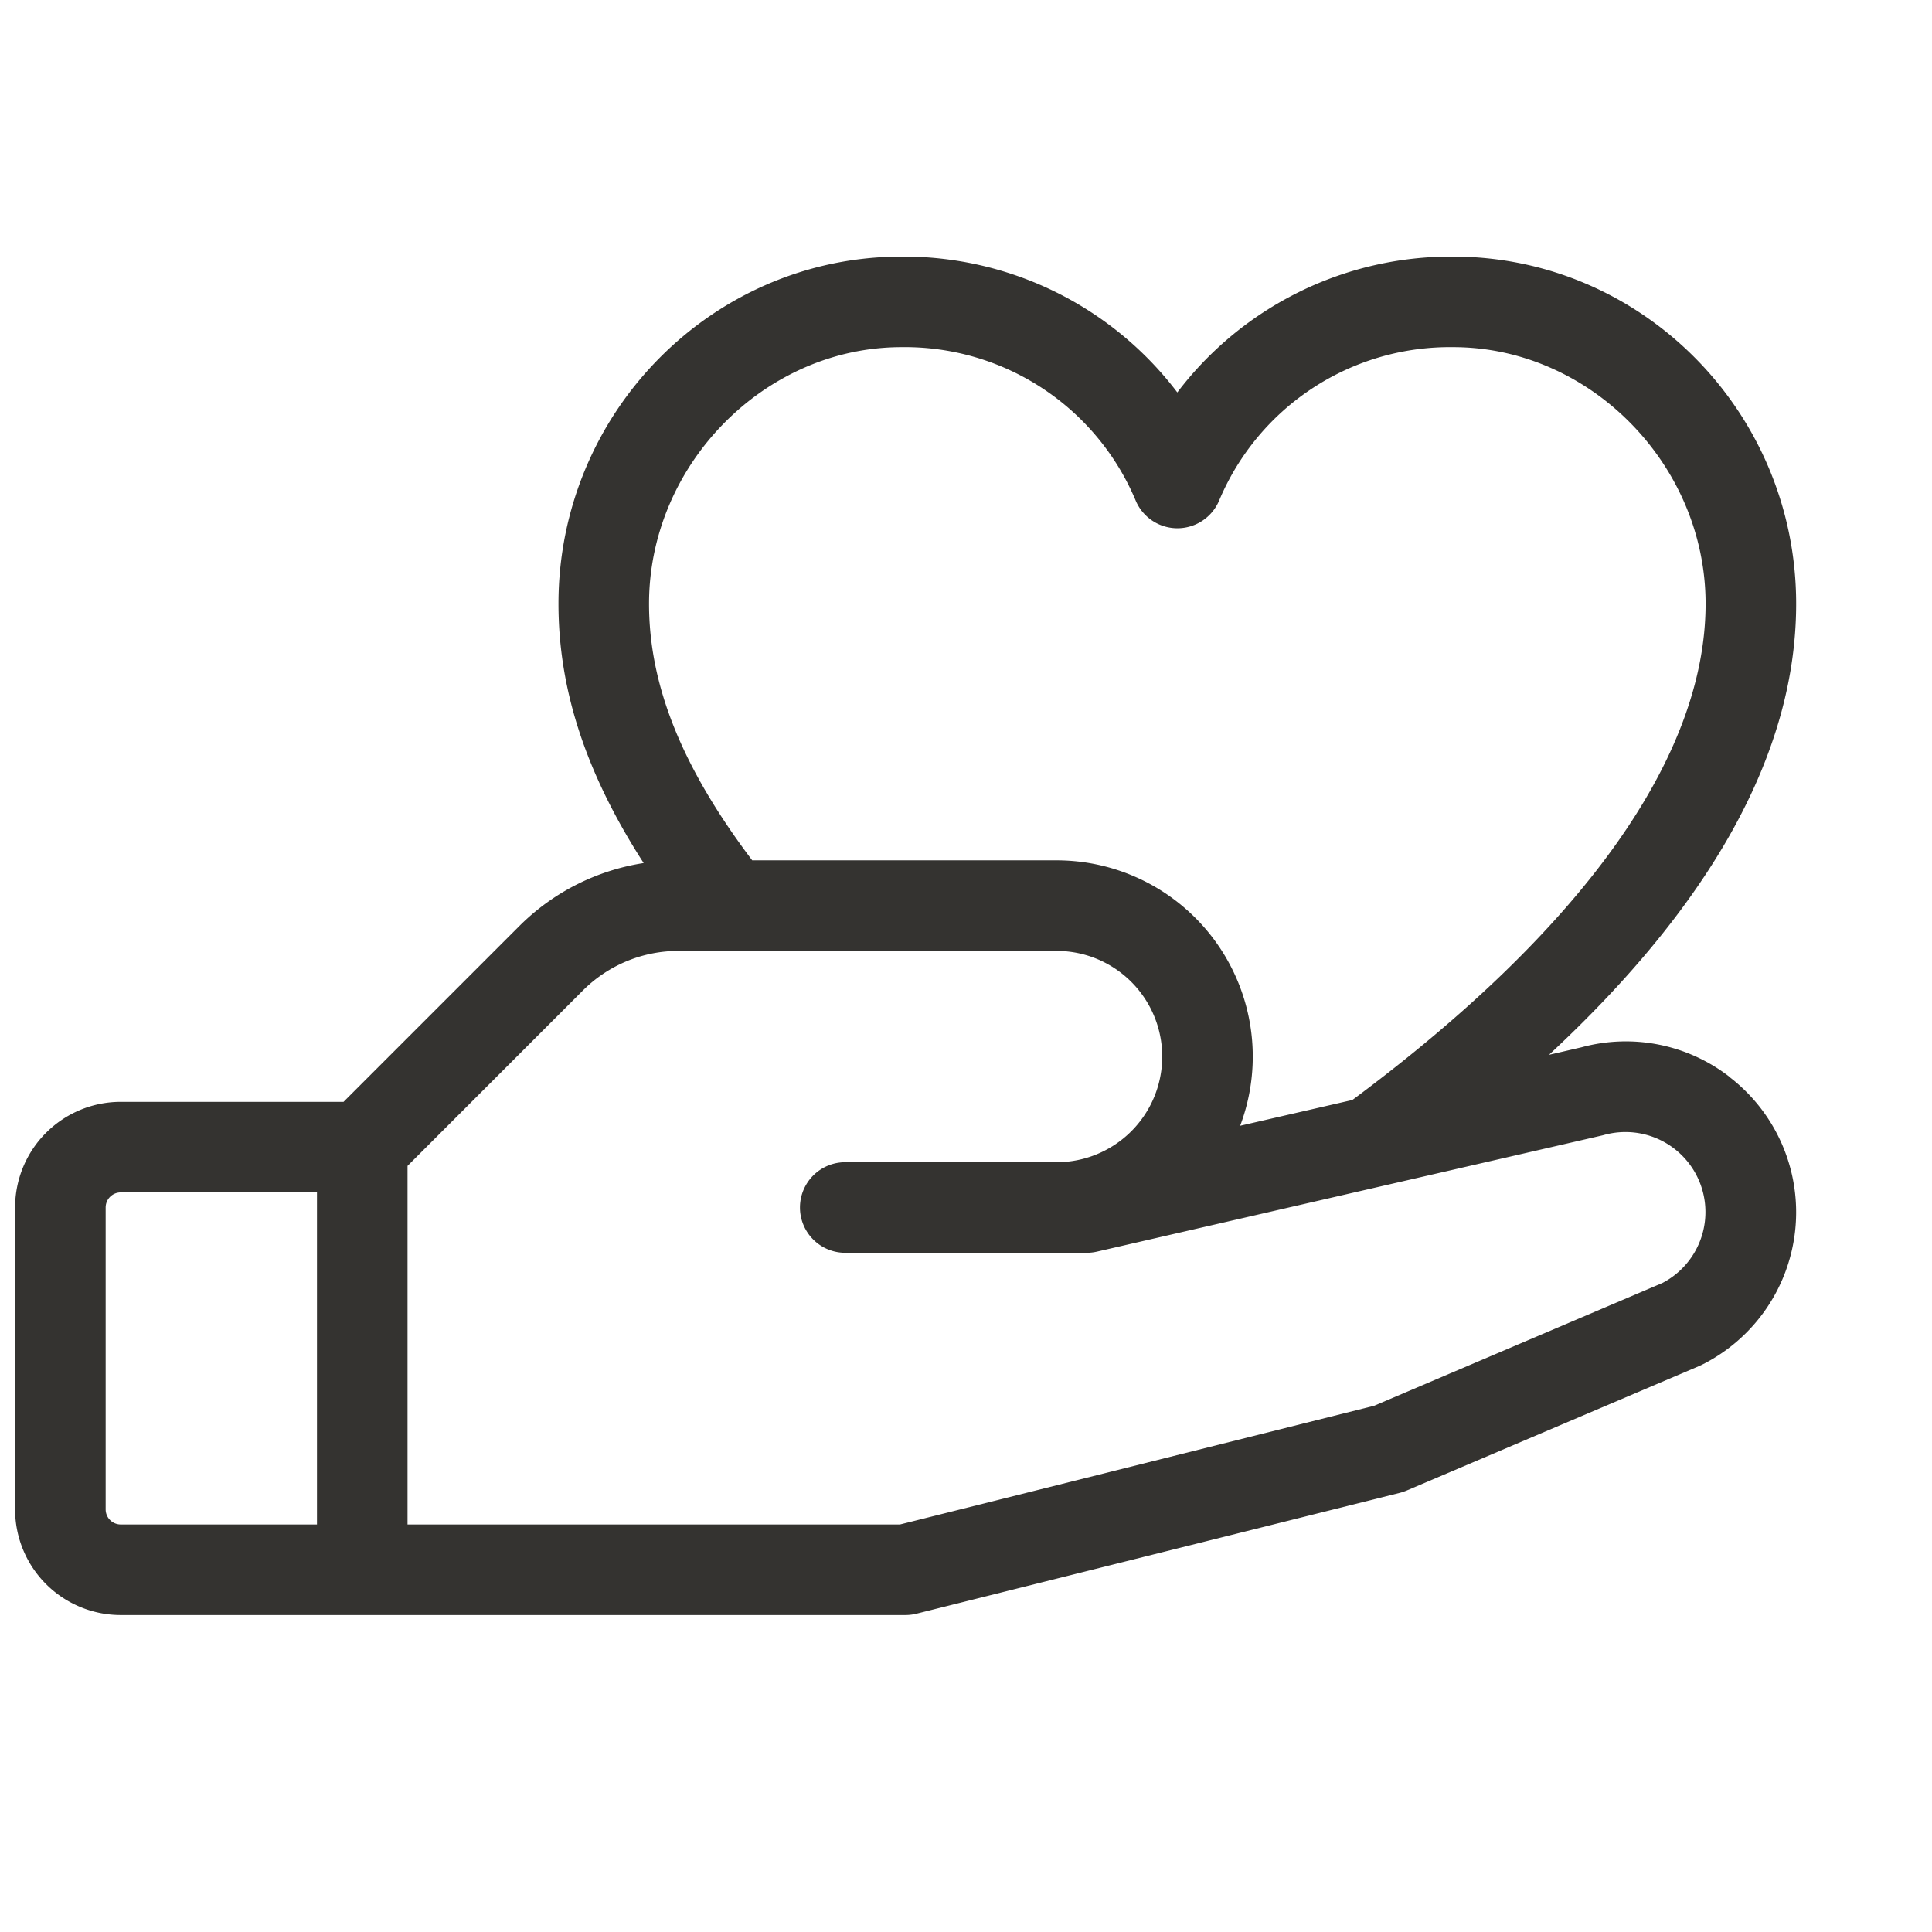
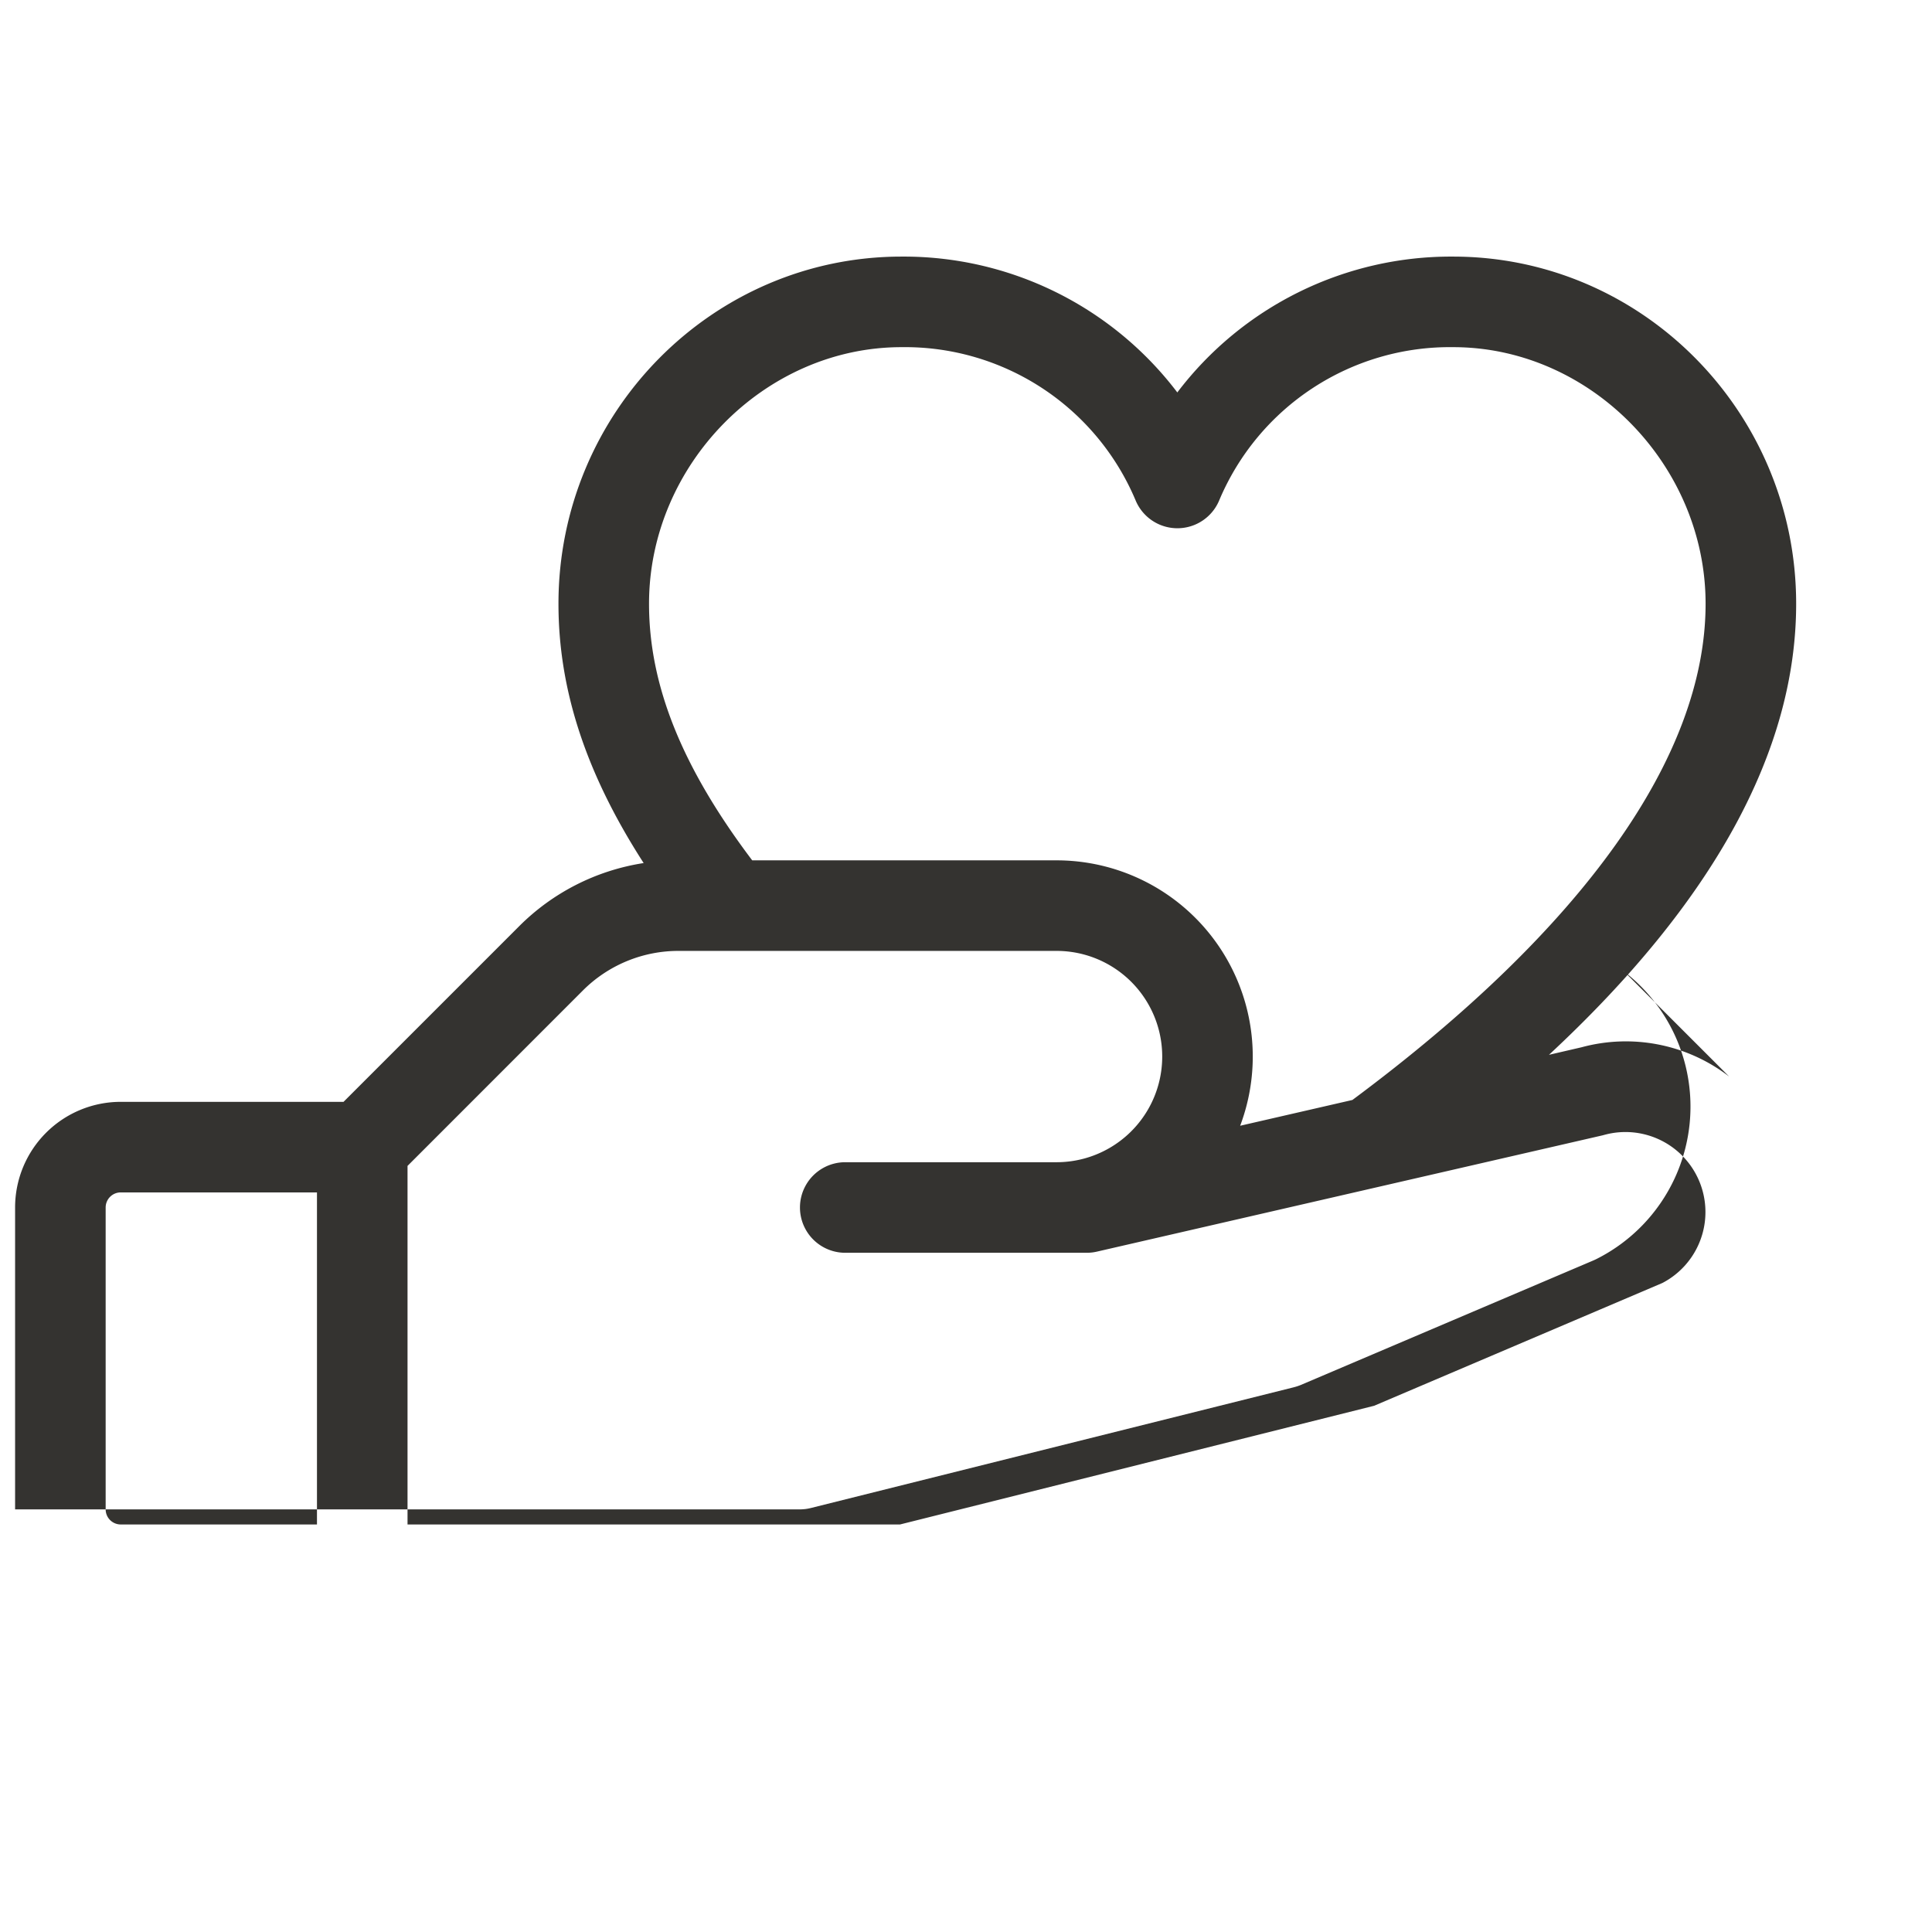
<svg xmlns="http://www.w3.org/2000/svg" fill="none" viewBox="0 0 32 32">
-   <path d="M28.64 17.831a2.803 2.803 0 0 0-2.444-.485l-.54.125C28.375 14.944 29.75 12.44 29.75 10c0-3.17-2.549-5.75-5.683-5.75A5.689 5.689 0 0 0 19.5 6.5a5.688 5.688 0 0 0-4.568-2.25C11.8 4.25 9.25 6.83 9.25 10c0 1.422.454 2.811 1.411 4.295-.785.121-1.51.49-2.07 1.054L5.69 18.25H2A1.75 1.75 0 0 0 .25 20v5A1.75 1.75 0 0 0 2 26.75h13a.754.754 0 0 0 .182-.023l8-2a.91.91 0 0 0 .112-.037l4.852-2.065.041-.019a2.825 2.825 0 0 0 .453-4.772v-.003ZM14.932 5.75a4.145 4.145 0 0 1 3.876 2.535.75.75 0 0 0 1.387 0A4.145 4.145 0 0 1 24.07 5.75c2.265 0 4.18 1.946 4.18 4.25 0 2.53-2.023 5.375-5.85 8.219l-1.859.427A3.25 3.25 0 0 0 17.5 14.25h-5.041c-1.164-1.541-1.709-2.899-1.709-4.25 0-2.304 1.915-4.25 4.182-4.25ZM1.75 25v-5a.25.25 0 0 1 .25-.25h3.25v5.5H2a.25.25 0 0 1-.25-.25Zm25.785-3.75-4.775 2.034-7.853 1.966H6.75v-5.939l2.901-2.902a2.236 2.236 0 0 1 1.591-.659H17.5a1.75 1.75 0 0 1 0 3.5H14a.75.75 0 1 0 0 1.5h4a.744.744 0 0 0 .168-.019l8.375-1.926.03-.008a1.325 1.325 0 0 1 .962 2.453Z" fill="#343330" />
+   <path d="M28.64 17.831a2.803 2.803 0 0 0-2.444-.485l-.54.125C28.375 14.944 29.75 12.44 29.75 10c0-3.17-2.549-5.75-5.683-5.75A5.689 5.689 0 0 0 19.5 6.5a5.688 5.688 0 0 0-4.568-2.25C11.8 4.25 9.25 6.83 9.25 10c0 1.422.454 2.811 1.411 4.295-.785.121-1.51.49-2.07 1.054L5.69 18.25H2A1.75 1.75 0 0 0 .25 20v5h13a.754.754 0 0 0 .182-.023l8-2a.91.91 0 0 0 .112-.037l4.852-2.065.041-.019a2.825 2.825 0 0 0 .453-4.772v-.003ZM14.932 5.75a4.145 4.145 0 0 1 3.876 2.535.75.75 0 0 0 1.387 0A4.145 4.145 0 0 1 24.07 5.75c2.265 0 4.18 1.946 4.18 4.25 0 2.53-2.023 5.375-5.85 8.219l-1.859.427A3.25 3.25 0 0 0 17.5 14.25h-5.041c-1.164-1.541-1.709-2.899-1.709-4.25 0-2.304 1.915-4.25 4.182-4.25ZM1.75 25v-5a.25.25 0 0 1 .25-.25h3.25v5.5H2a.25.25 0 0 1-.25-.25Zm25.785-3.75-4.775 2.034-7.853 1.966H6.75v-5.939l2.901-2.902a2.236 2.236 0 0 1 1.591-.659H17.5a1.75 1.75 0 0 1 0 3.5H14a.75.75 0 1 0 0 1.5h4a.744.744 0 0 0 .168-.019l8.375-1.926.03-.008a1.325 1.325 0 0 1 .962 2.453Z" fill="#343330" />
</svg>